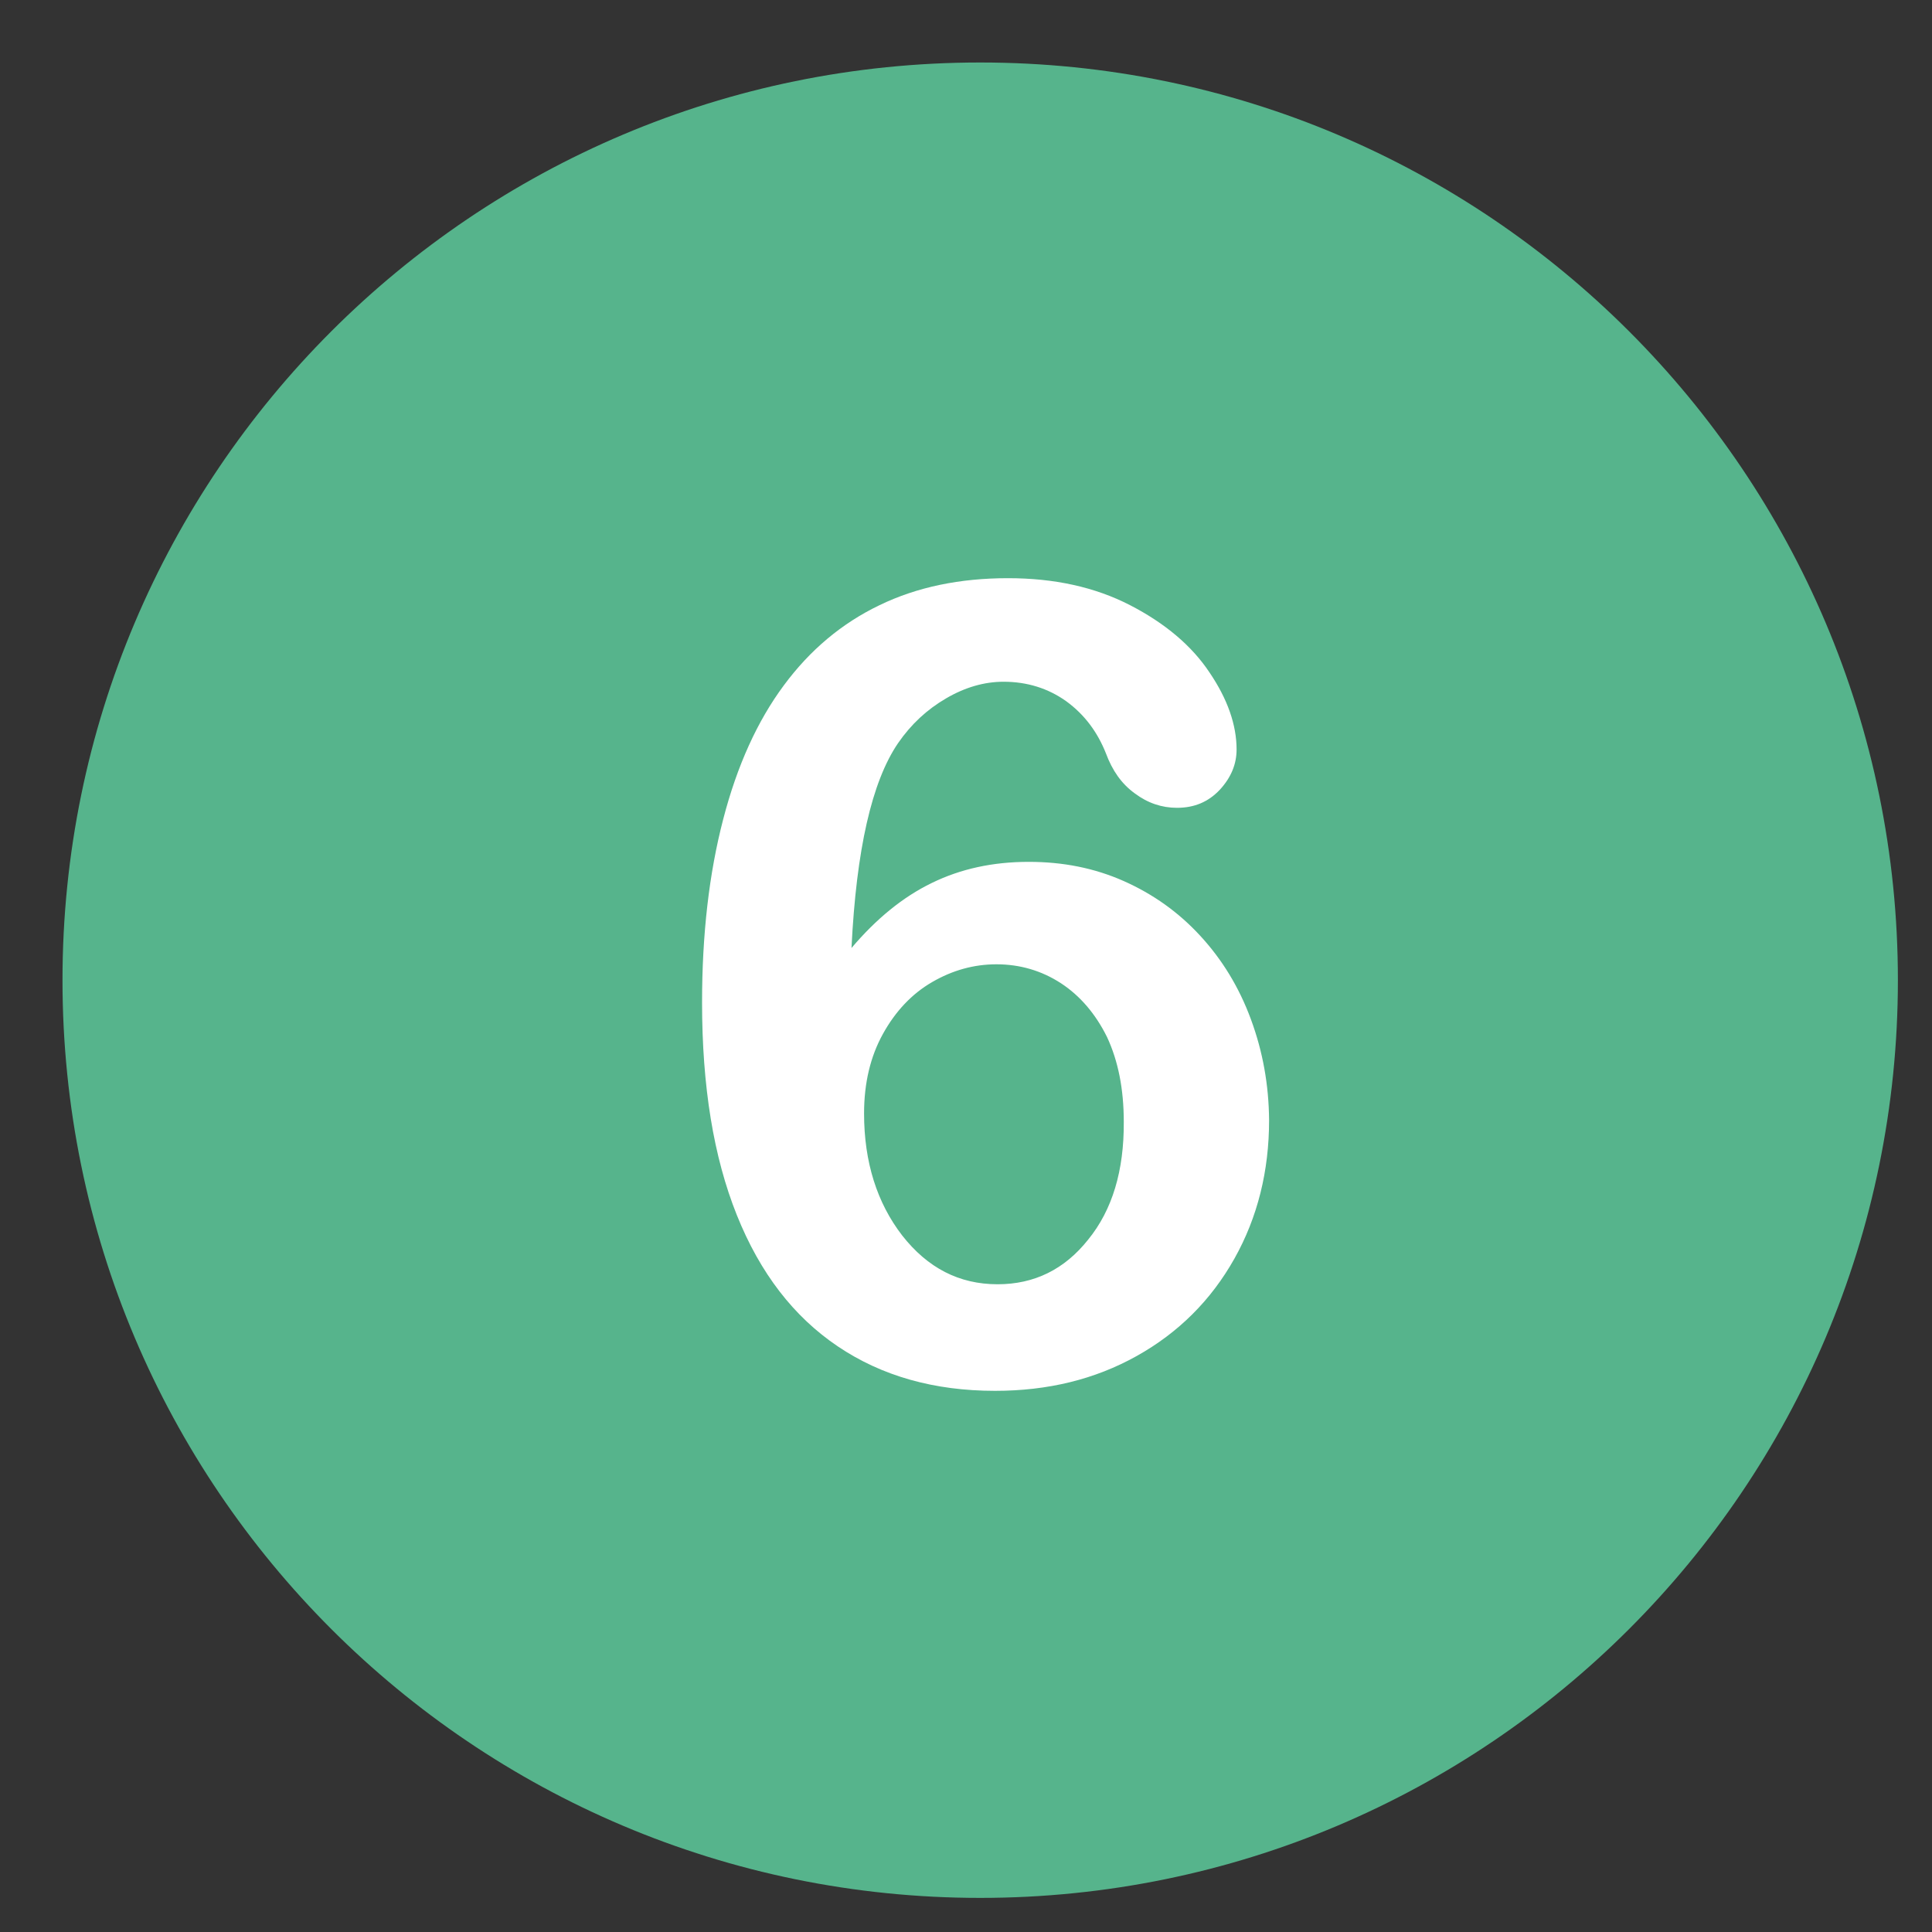
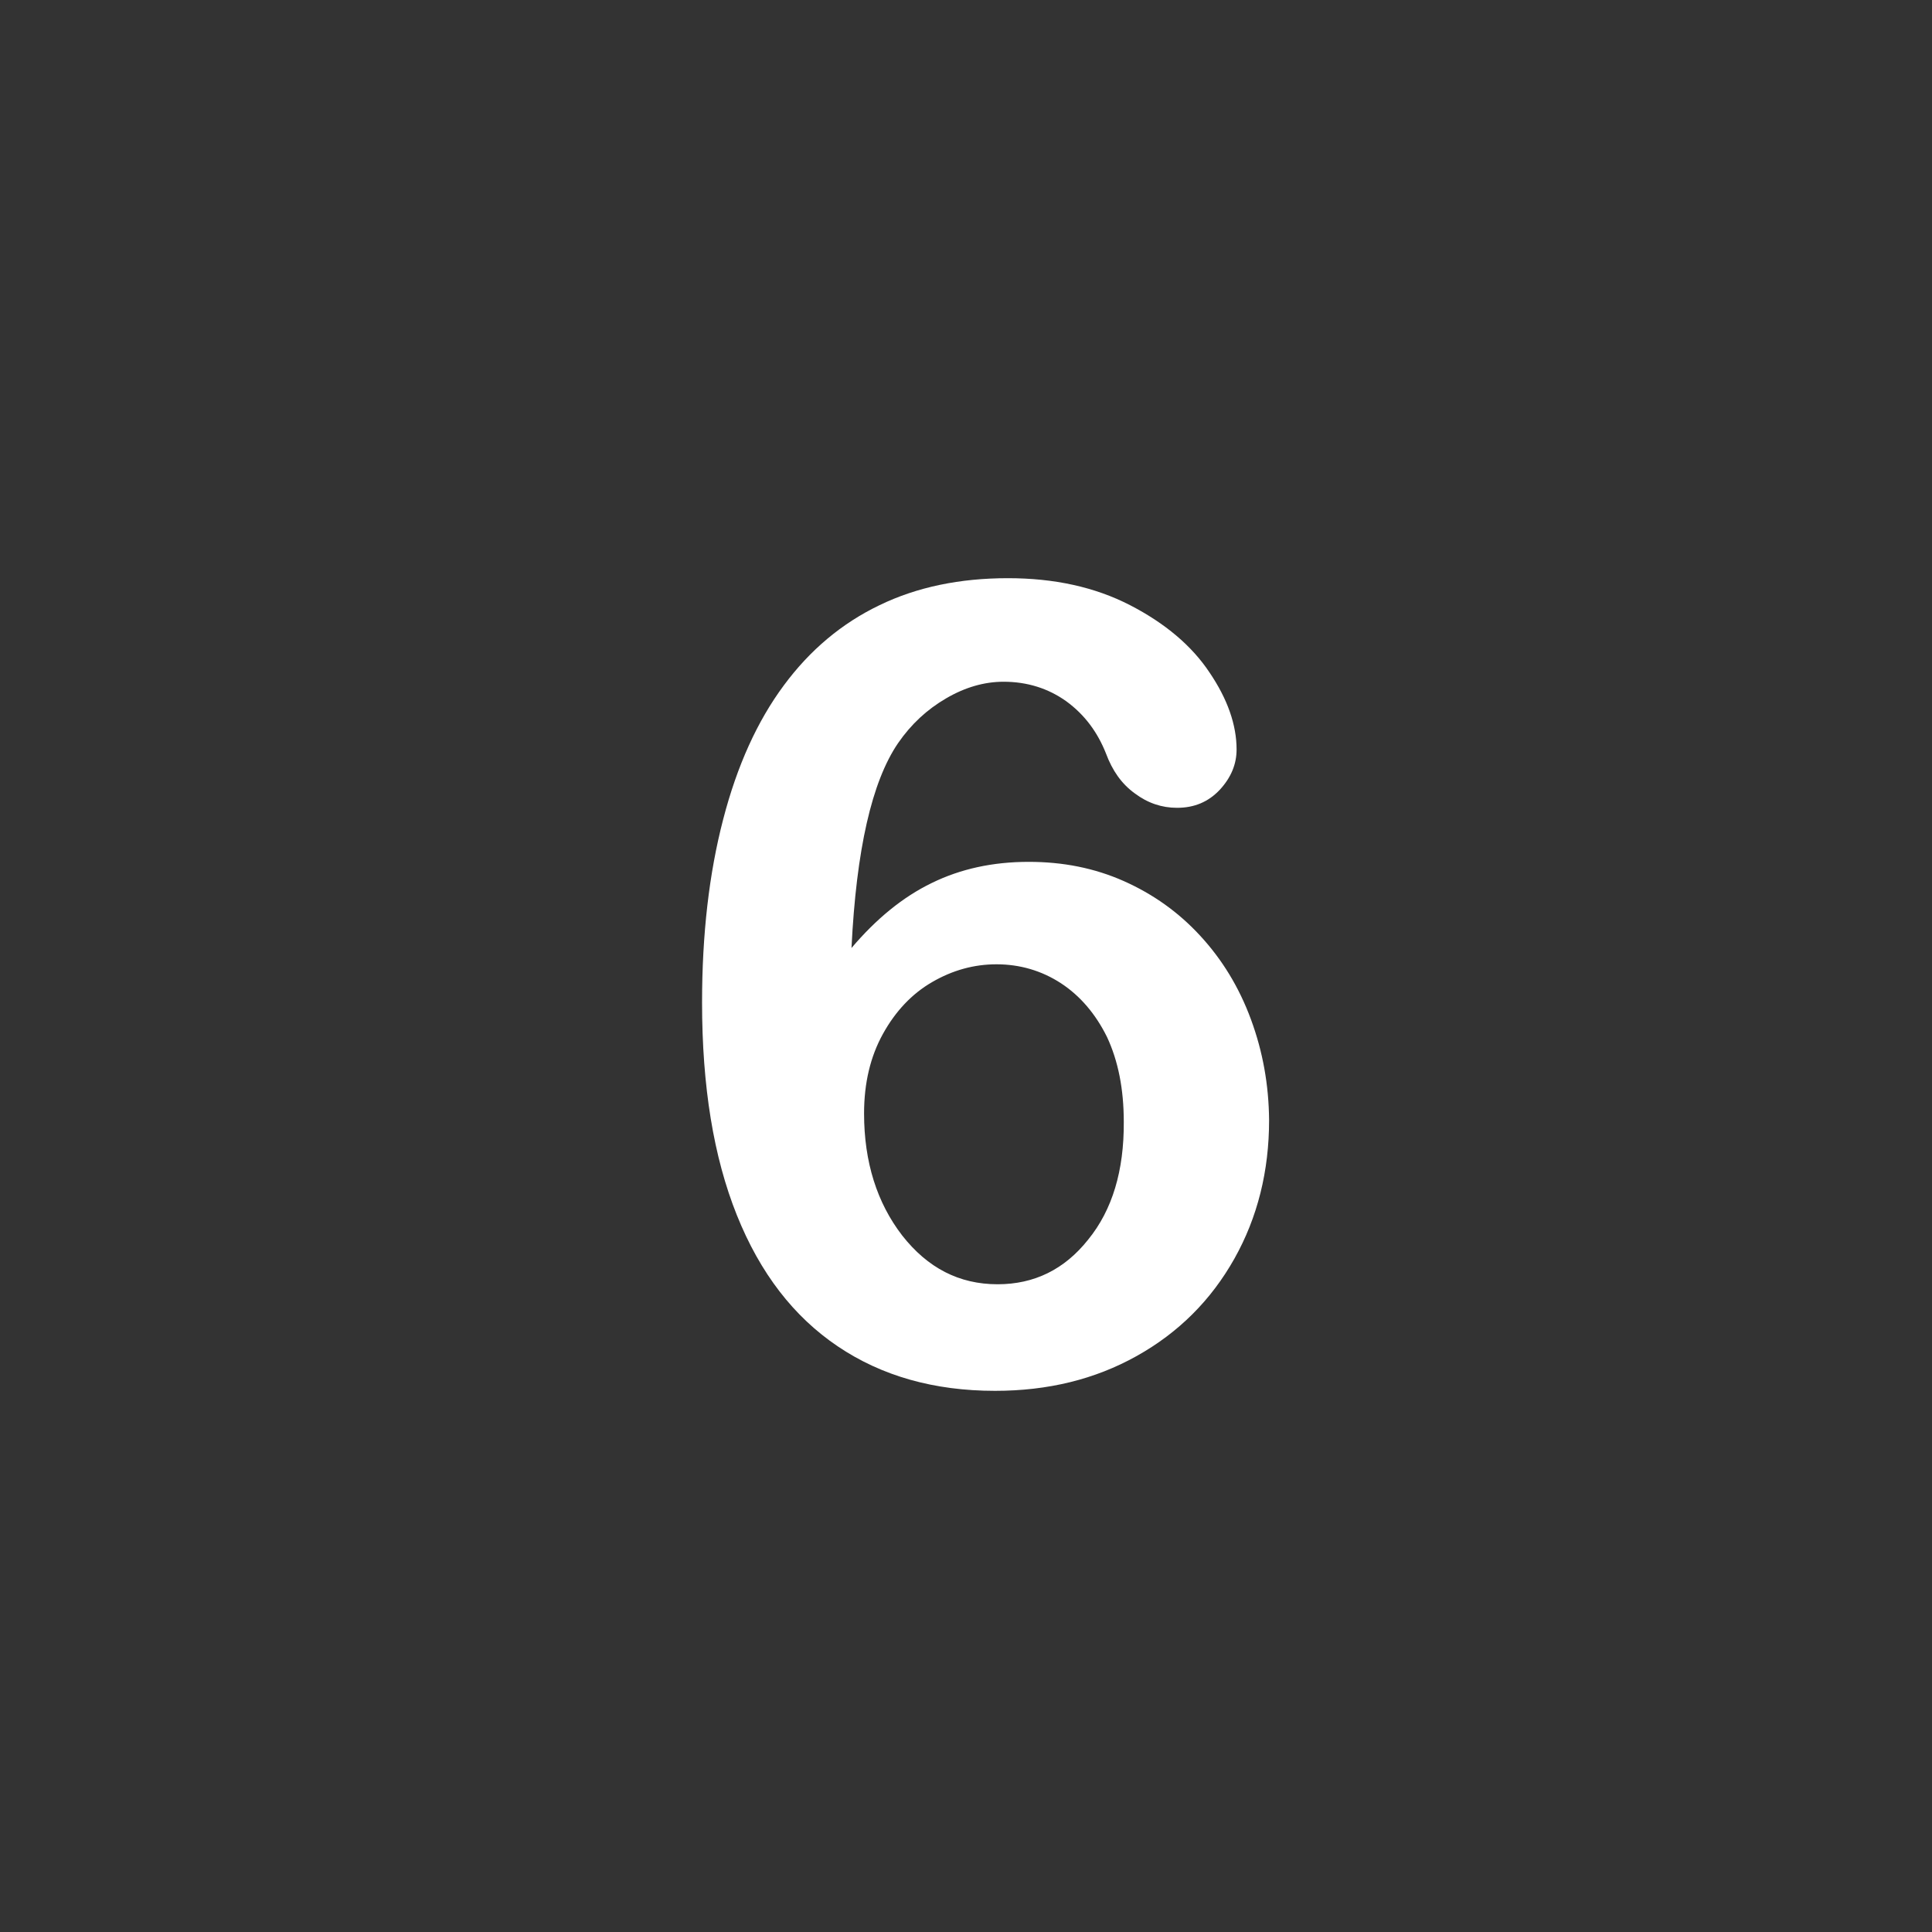
<svg xmlns="http://www.w3.org/2000/svg" width="100" viewBox="0 0 75 75" height="100" preserveAspectRatio="xMidYMid meet">
  <rect x="0" y="0" width="75" height="75" fill="#333333" stroke="none" />
  <defs>
    <clipPath id="id1">
      <path d="M 2.426 2.426 L 73.676 2.426 L 73.676 73.676 L 2.426 73.676 Z M 2.426 2.426 " clip-rule="nonzero" />
    </clipPath>
  </defs>
  <g clip-path="url(#id1)">
-     <path fill="#56b48c" d="M 38.051 2.426 C 18.379 2.426 2.426 18.379 2.426 38.051 C 2.426 57.723 18.379 73.676 38.051 73.676 C 57.723 73.676 73.676 57.723 73.676 38.051 C 73.676 18.379 57.723 2.426 38.051 2.426 Z M 38.051 2.426 " fill-opacity="1" fill-rule="nonzero" />
-   </g>
+     </g>
  <path fill="#ffffff" d="M 48.562 39.574 C 48.102 38.324 47.441 37.246 46.594 36.328 C 45.75 35.41 44.758 34.707 43.625 34.203 C 42.488 33.699 41.27 33.457 39.934 33.457 C 38.539 33.457 37.289 33.73 36.172 34.277 C 35.051 34.82 34.016 35.668 33.055 36.801 C 33.242 32.984 33.844 30.34 34.863 28.848 C 35.367 28.117 35.984 27.543 36.73 27.109 C 37.465 26.68 38.211 26.465 38.957 26.465 C 39.875 26.465 40.695 26.723 41.398 27.227 C 42.102 27.742 42.605 28.418 42.934 29.25 C 43.18 29.91 43.535 30.426 44.055 30.801 C 44.555 31.176 45.102 31.359 45.691 31.359 C 46.367 31.359 46.91 31.129 47.355 30.656 C 47.789 30.184 48.004 29.668 48.004 29.094 C 48.004 28.145 47.656 27.141 46.953 26.105 C 46.266 25.07 45.23 24.195 43.867 23.492 C 42.504 22.789 40.922 22.445 39.129 22.445 C 37.262 22.445 35.598 22.789 34.145 23.492 C 32.68 24.195 31.445 25.23 30.426 26.609 C 29.406 27.984 28.617 29.711 28.074 31.805 C 27.527 33.902 27.254 36.27 27.254 38.914 C 27.254 42.172 27.699 44.914 28.605 47.172 C 29.508 49.426 30.816 51.117 32.523 52.266 C 34.23 53.418 36.27 53.992 38.625 53.992 C 40.68 53.992 42.504 53.547 44.125 52.641 C 45.75 51.734 47.012 50.473 47.918 48.863 C 48.82 47.258 49.266 45.461 49.266 43.48 C 49.254 42.117 49.023 40.824 48.562 39.574 M 42.246 48.117 C 41.324 49.281 40.148 49.855 38.727 49.855 C 37.234 49.855 36.012 49.223 35.023 47.961 C 34.047 46.695 33.543 45.117 33.543 43.223 C 33.543 42.043 33.789 41.012 34.277 40.133 C 34.762 39.258 35.395 38.582 36.184 38.125 C 36.977 37.664 37.809 37.434 38.684 37.434 C 39.59 37.434 40.434 37.68 41.184 38.168 C 41.93 38.656 42.531 39.359 42.977 40.262 C 43.406 41.184 43.625 42.273 43.625 43.551 C 43.637 45.445 43.18 46.969 42.246 48.117 " fill-opacity="1" fill-rule="nonzero" />
</svg>